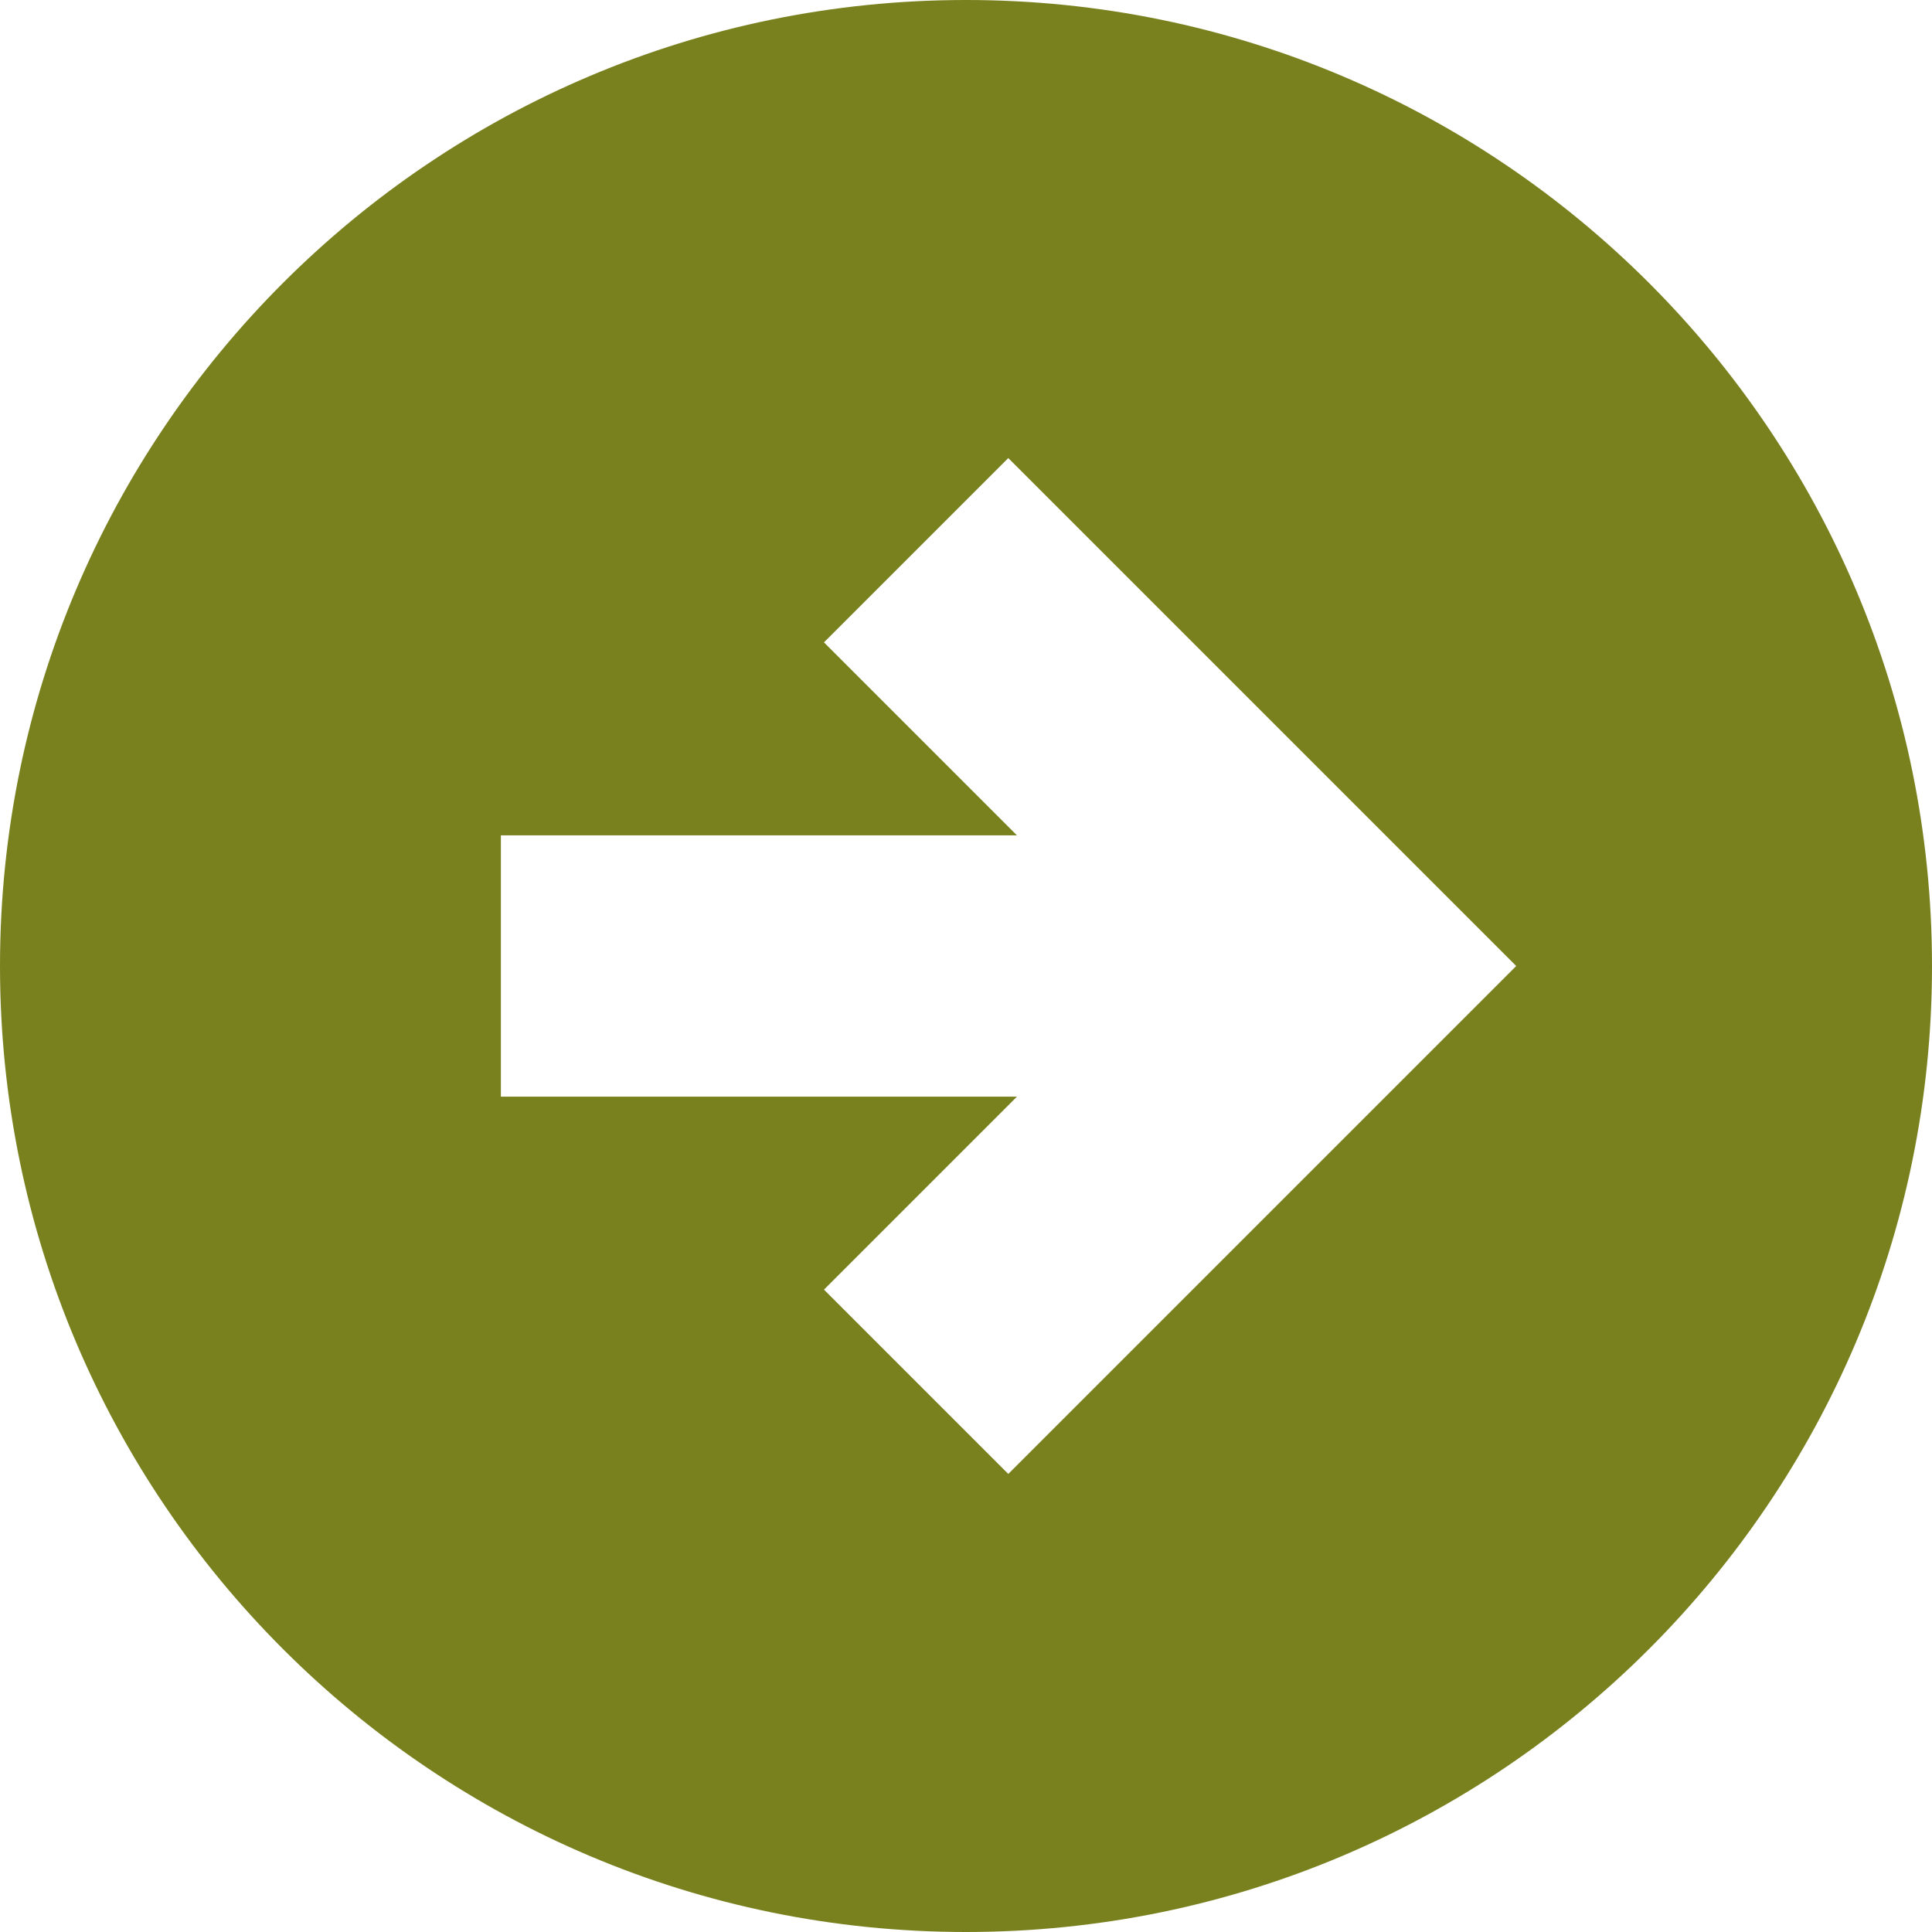
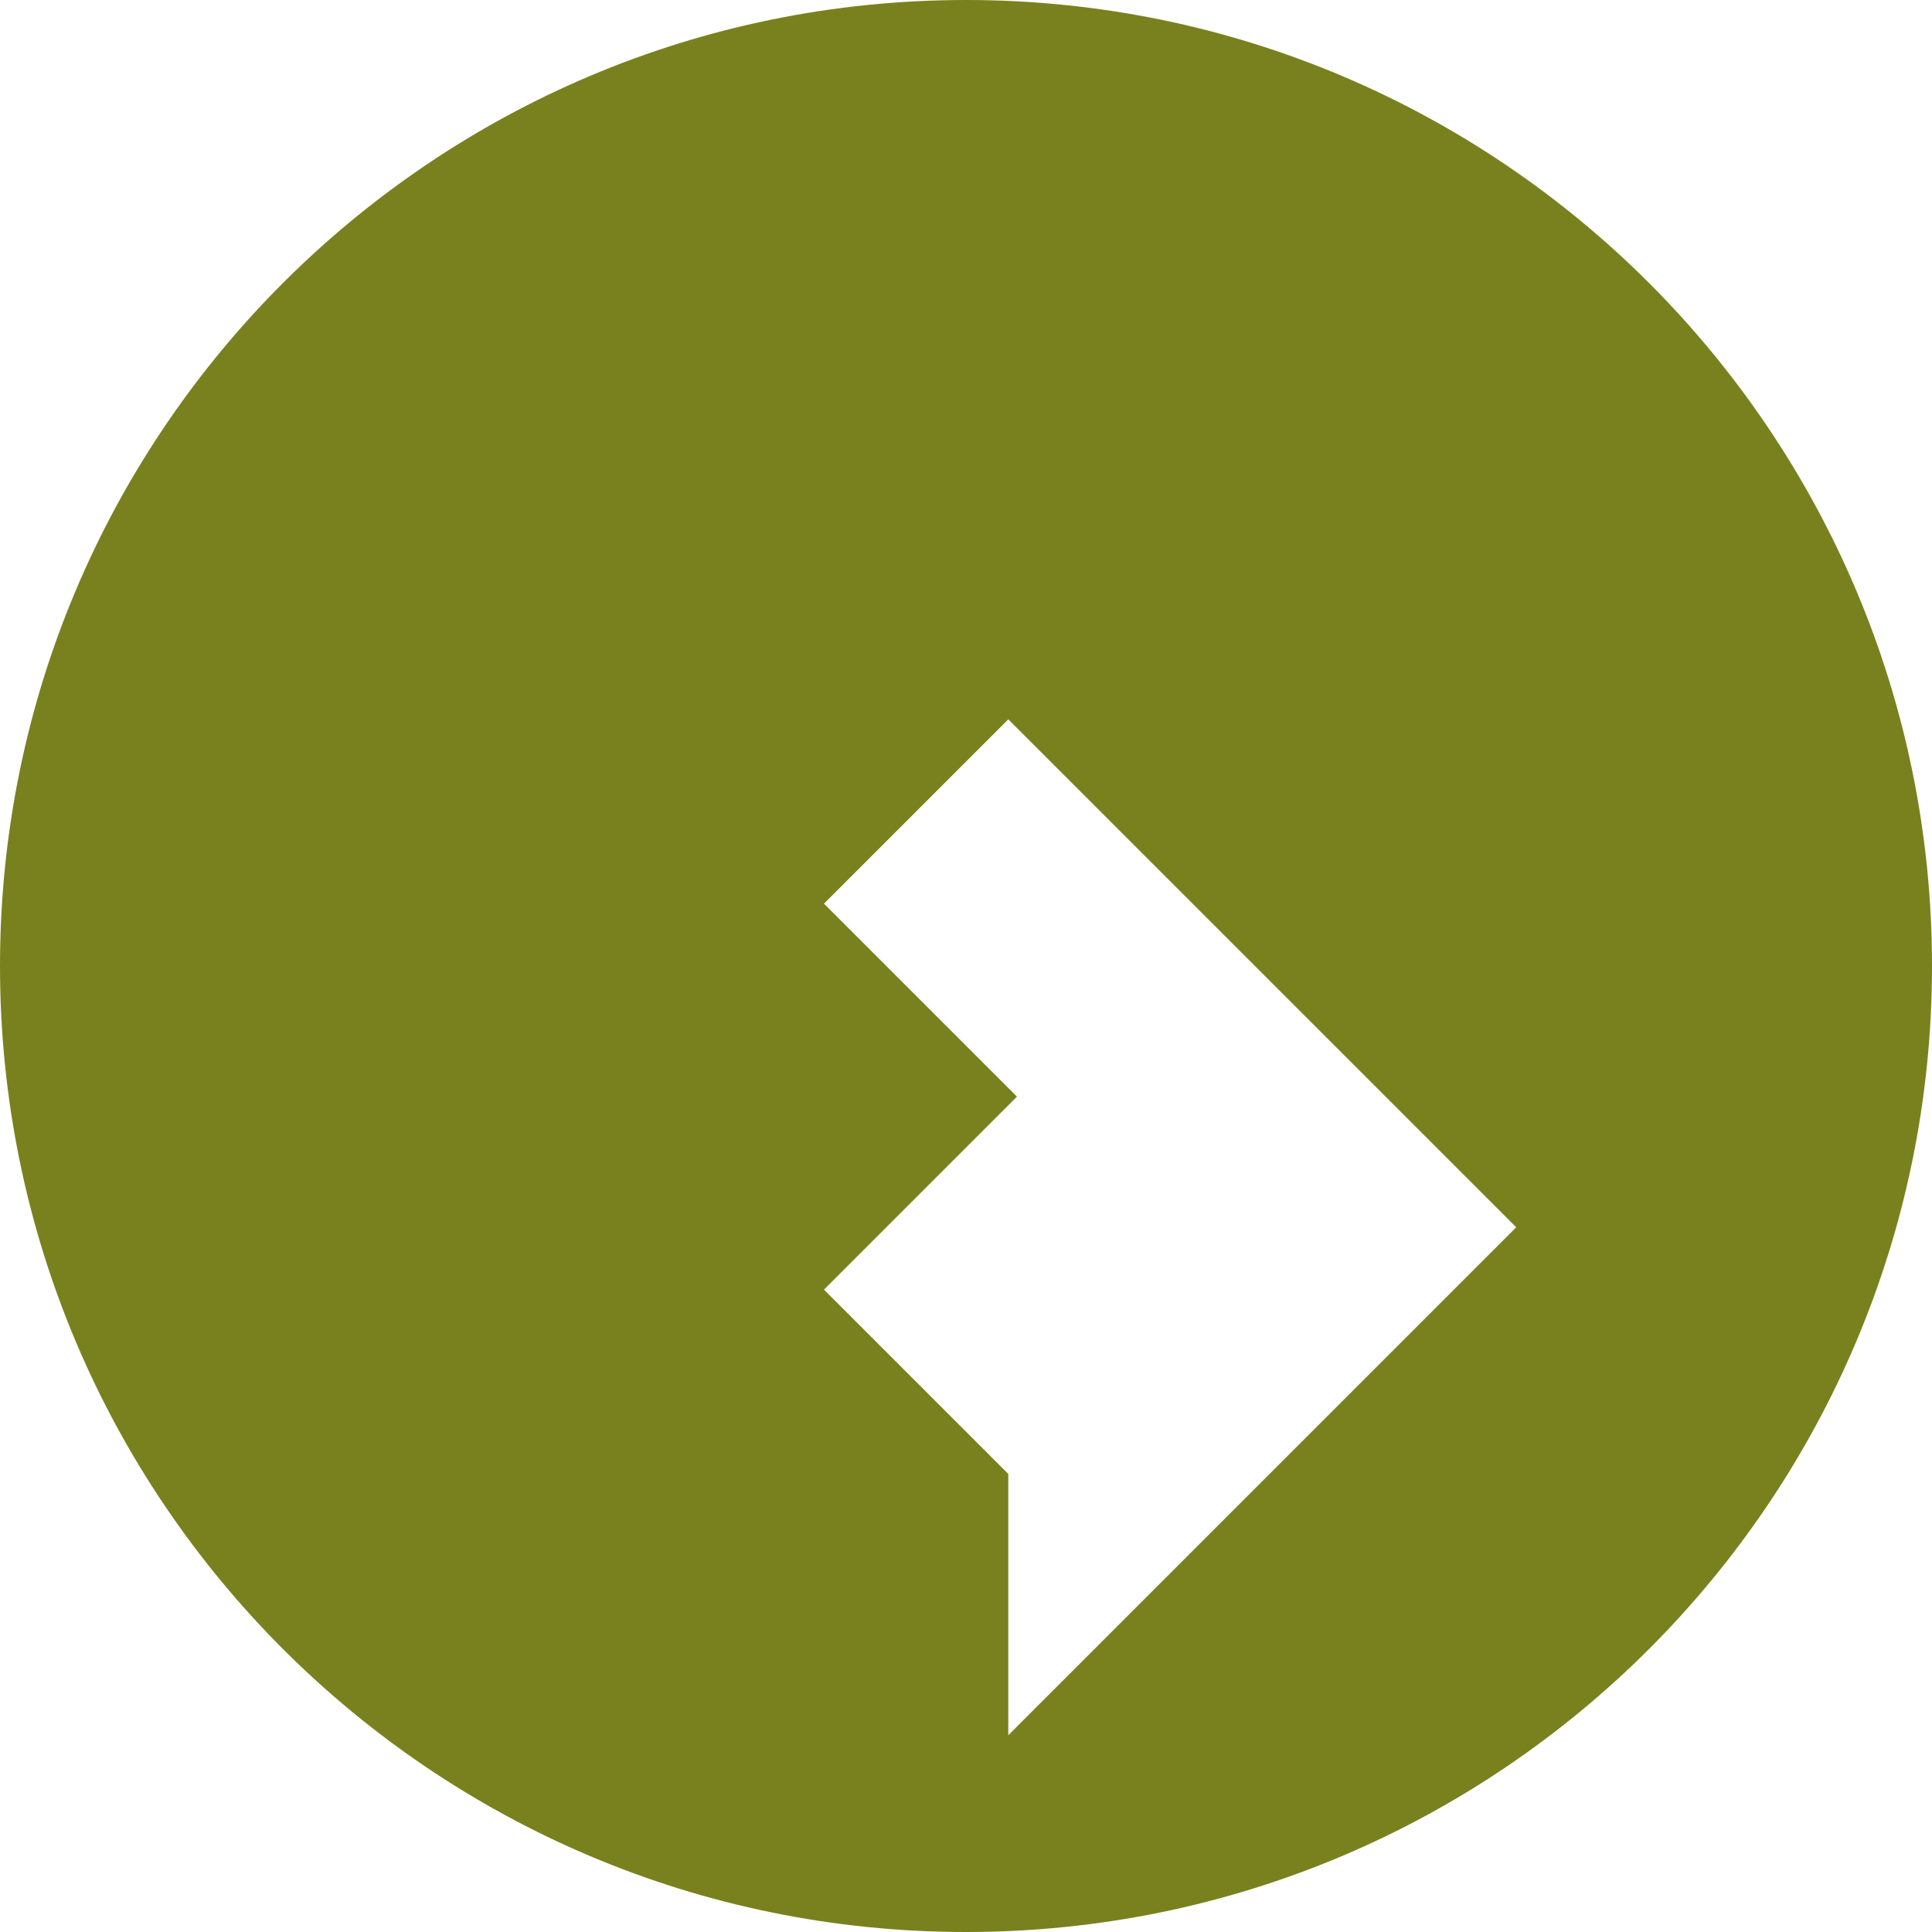
<svg xmlns="http://www.w3.org/2000/svg" id="Layer_1" viewBox="0 0 35.64 35.64">
  <defs>
    <style>.cls-1{fill:#79811e;}</style>
  </defs>
-   <path class="cls-1" d="M17.82,0C7.98,0,0,7.98,0,17.82s7.98,17.82,17.82,17.82,17.82-7.98,17.82-17.82S27.66,0,17.82,0ZM18.6,27.19l-3.4-3.4,3.56-3.56h-9.52v-4.82h9.52l-3.56-3.56,3.4-3.4,9.37,9.37-9.37,9.37Z" />
+   <path class="cls-1" d="M17.82,0C7.98,0,0,7.98,0,17.82s7.98,17.82,17.82,17.82,17.82-7.98,17.82-17.82S27.66,0,17.82,0ZM18.6,27.19l-3.4-3.4,3.56-3.56h-9.52h9.52l-3.56-3.56,3.4-3.4,9.37,9.37-9.37,9.37Z" />
</svg>